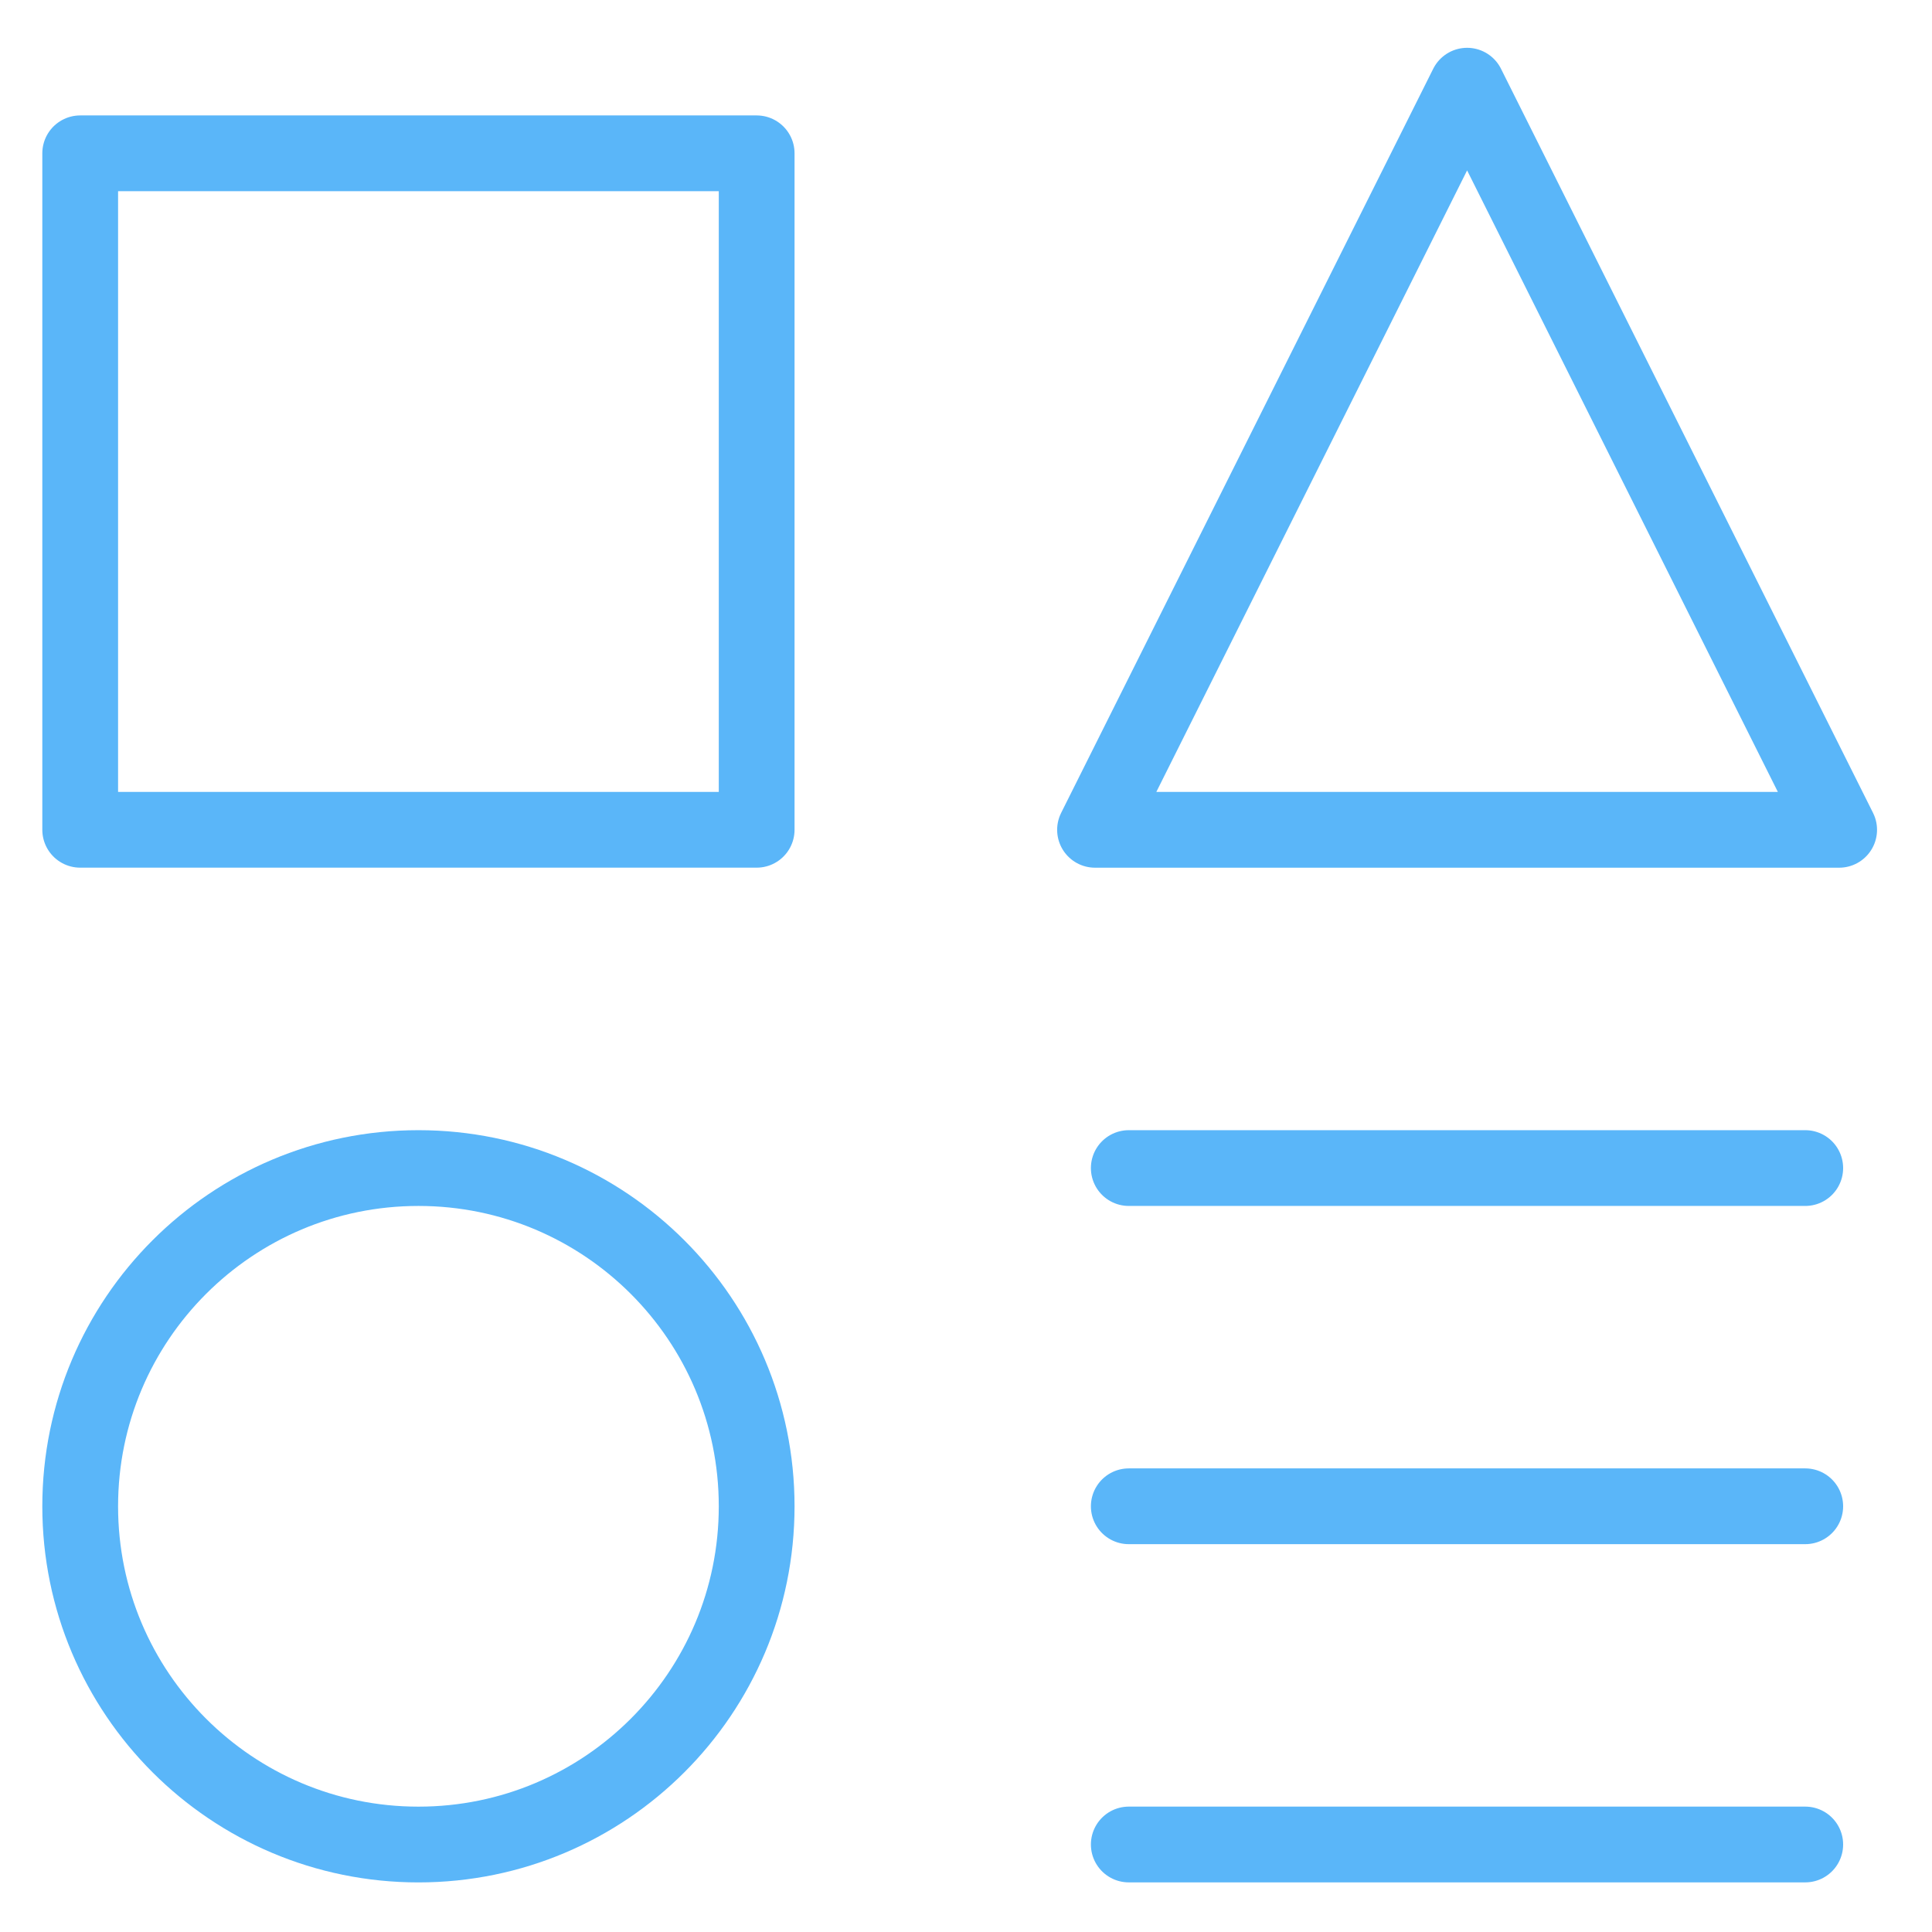
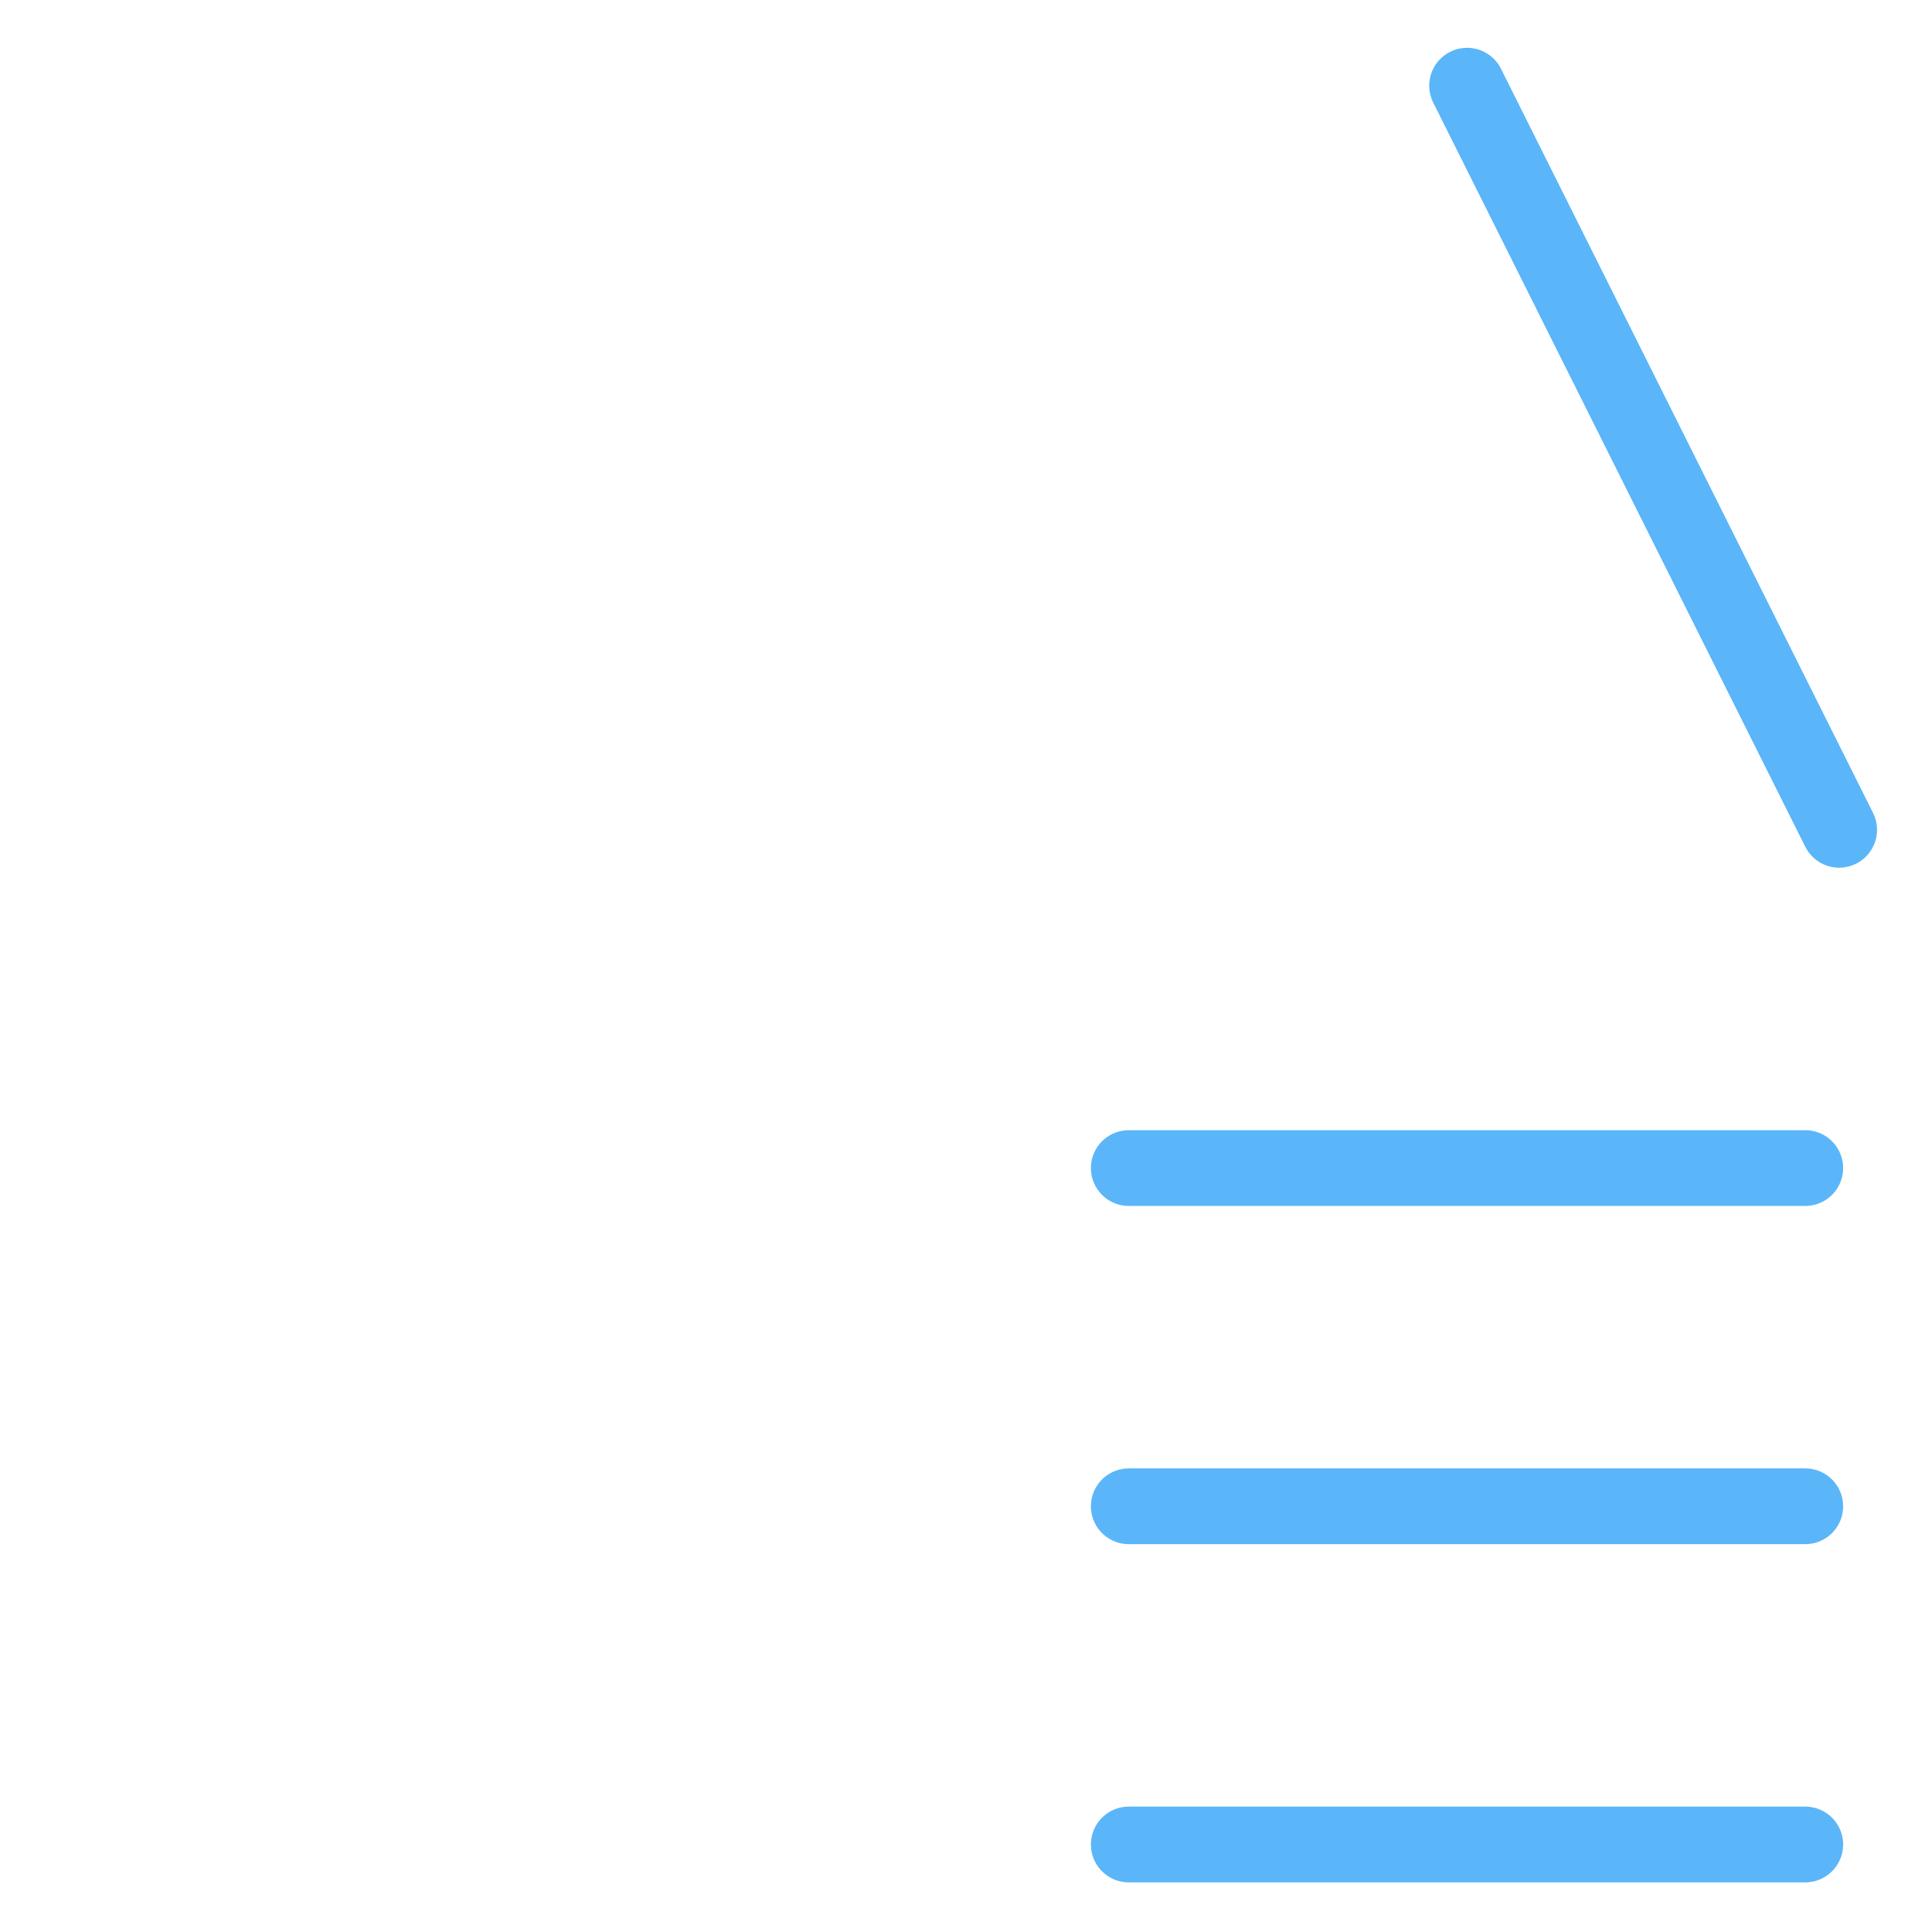
<svg xmlns="http://www.w3.org/2000/svg" width="51" height="51" viewBox="0 0 51 51" fill="none">
-   <path d="M19.974 4.047H2.117V21.904H19.974V4.047Z" stroke="#5ab6f9" stroke-width="2" stroke-linecap="round" stroke-linejoin="round" />
  <path d="M47.654 48.69H29.797" stroke="#5ab6f9" stroke-width="2" stroke-linecap="round" stroke-linejoin="round" />
  <path d="M29.797 30.834H47.654" stroke="#5ab6f9" stroke-width="2" stroke-linecap="round" stroke-linejoin="round" />
  <path d="M29.797 39.762H47.654" stroke="#5ab6f9" stroke-width="2" stroke-linecap="round" stroke-linejoin="round" />
-   <path d="M48.549 21.905H28.906L38.728 2.262L48.549 21.905Z" stroke="#5ab6f9" stroke-width="2" stroke-linecap="round" stroke-linejoin="round" />
-   <path d="M11.046 48.691C15.977 48.691 19.974 44.694 19.974 39.763C19.974 34.831 15.977 30.834 11.046 30.834C6.115 30.834 2.117 34.831 2.117 39.763C2.117 44.694 6.115 48.691 11.046 48.691Z" stroke="#5ab6f9" stroke-width="2" stroke-linecap="round" stroke-linejoin="round" />
+   <path d="M48.549 21.905L38.728 2.262L48.549 21.905Z" stroke="#5ab6f9" stroke-width="2" stroke-linecap="round" stroke-linejoin="round" />
</svg>